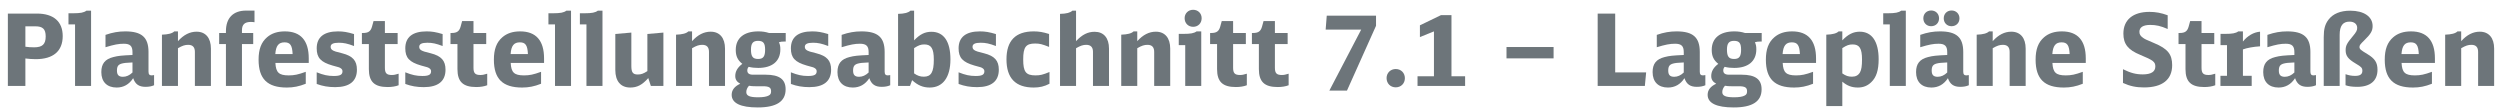
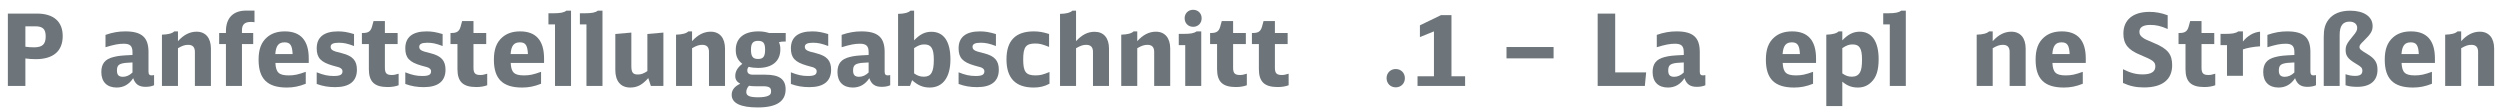
<svg xmlns="http://www.w3.org/2000/svg" version="1.1" id="Ebene_1" x="0px" y="0px" width="575.957px" height="24.981px" viewBox="0 0 575.957 24.981" enable-background="new 0 0 575.957 24.981" xml:space="preserve">
  <g id="XMLID_37_">
    <path fill="#6D757A" d="M1.812,3.127h6.696c3.83,0,5.94,1.834,5.94,5.183c0,3.463-2.179,5.32-6.215,5.32   c-0.734,0-1.697-0.068-2.385-0.16v6.33H1.812V3.127z M5.848,10.764c0.573,0.092,1.33,0.138,2.018,0.138   c1.904,0,2.661-0.711,2.661-2.5c0-1.697-0.665-2.339-2.385-2.339H5.848V10.764z" />
-     <path fill="#6D757A" d="M17.29,19.8V5.626h-1.514V3.058h1.032c1.743,0,2.523-0.16,3.096-0.596h1.078V19.8H17.29z" />
    <path fill="#6D757A" d="M35.498,19.639c-0.573,0.253-1.215,0.367-1.972,0.367c-1.514,0-2.362-0.596-2.844-1.995   c-0.94,1.444-2.225,2.156-3.807,2.156c-2.225,0-3.532-1.308-3.532-3.556c0-1.926,0.849-2.981,2.752-3.463   c1.147-0.298,1.881-0.366,4.426-0.481v-0.665c0-1.398-0.55-1.927-1.995-1.927c-1.193,0-2.179,0.184-4.22,0.803V8.034   c1.651-0.573,3.027-0.803,4.563-0.803c3.784,0,5.344,1.376,5.344,4.748v4.495c0,0.642,0.207,0.894,0.734,0.894   c0.184,0,0.344-0.022,0.55-0.068V19.639z M30.521,14.387c-1.491,0.069-1.903,0.115-2.454,0.253   c-0.826,0.229-1.124,0.642-1.124,1.628s0.413,1.422,1.376,1.422c0.78,0,1.514-0.321,2.202-0.986V14.387z" />
    <path fill="#6D757A" d="M37.307,7.988c1.468-0.046,2.385-0.298,2.844-0.757H41v2.248c1.33-1.468,2.729-2.179,4.289-2.179   c2.087,0,3.303,1.444,3.303,3.898V19.8h-3.692v-7.844c0-1.078-0.505-1.628-1.537-1.628c-0.757,0-1.33,0.184-2.362,0.779V19.8   h-3.692V7.988z" />
    <path fill="#6D757A" d="M50.491,7.599h1.56V7.186c0-3.05,1.674-4.747,4.656-4.747h1.926v2.684c-0.275-0.046-0.55-0.069-0.849-0.069   c-1.399,0-2.041,0.597-2.041,1.904v0.642h2.592v2.546h-2.592V19.8h-3.692v-9.655h-1.56V7.599z" />
    <path fill="#6D757A" d="M63.447,14.502c0.115,2.201,0.803,2.866,3.073,2.866c1.262,0,2.156-0.183,3.922-0.825v2.752   c-1.56,0.619-2.867,0.872-4.357,0.872c-4.495,0-6.513-1.996-6.513-6.422c0-2.408,0.619-4.014,1.949-5.16   c1.055-0.917,2.408-1.354,4.105-1.354c3.647,0,5.504,2.11,5.504,6.216v1.055H63.447z M67.415,12.461   c-0.092-2.019-0.55-2.706-1.857-2.706c-1.376,0-1.996,0.779-2.133,2.706H67.415z" />
    <path fill="#6D757A" d="M72.962,16.657c1.537,0.619,2.568,0.849,3.944,0.849c1.445,0,1.996-0.298,1.996-1.077   c0-0.321-0.138-0.551-0.482-0.757c-0.275-0.161-0.275-0.161-1.812-0.574c-2.707-0.779-3.646-1.788-3.646-3.967   c0-2.569,1.674-3.899,4.908-3.899c1.238,0,2.156,0.161,3.692,0.619v2.753c-1.514-0.574-2.385-0.757-3.509-0.757   c-1.307,0-1.881,0.298-1.881,0.939c0,0.413,0.184,0.665,0.642,0.895c0.344,0.161,0.39,0.184,2.019,0.597   c2.431,0.619,3.394,1.697,3.394,3.784c0,2.638-1.697,4.014-5,4.014c-1.605,0-2.89-0.229-4.266-0.734V16.657z" />
    <path fill="#6D757A" d="M91.837,19.639c-0.711,0.275-1.583,0.413-2.523,0.413c-3.05,0-4.334-1.216-4.334-4.128v-5.779h-1.605V7.599   h0.275c1.192,0,1.743-0.39,2.041-1.422l0.367-1.33h2.614v2.752h2.936v2.546h-2.936v5.458c0,1.262,0.39,1.674,1.605,1.674   c0.481,0,0.803-0.068,1.56-0.298V19.639z" />
    <path fill="#6D757A" d="M93.372,16.657c1.537,0.619,2.568,0.849,3.944,0.849c1.445,0,1.996-0.298,1.996-1.077   c0-0.321-0.138-0.551-0.482-0.757c-0.275-0.161-0.275-0.161-1.812-0.574c-2.707-0.779-3.646-1.788-3.646-3.967   c0-2.569,1.674-3.899,4.908-3.899c1.238,0,2.156,0.161,3.692,0.619v2.753c-1.514-0.574-2.385-0.757-3.509-0.757   c-1.307,0-1.881,0.298-1.881,0.939c0,0.413,0.184,0.665,0.642,0.895c0.344,0.161,0.39,0.184,2.019,0.597   c2.431,0.619,3.394,1.697,3.394,3.784c0,2.638-1.697,4.014-5,4.014c-1.605,0-2.89-0.229-4.266-0.734V16.657z" />
    <path fill="#6D757A" d="M112.247,19.639c-0.711,0.275-1.583,0.413-2.523,0.413c-3.05,0-4.334-1.216-4.334-4.128v-5.779h-1.605   V7.599h0.275c1.192,0,1.743-0.39,2.041-1.422l0.367-1.33h2.614v2.752h2.936v2.546h-2.936v5.458c0,1.262,0.39,1.674,1.605,1.674   c0.481,0,0.803-0.068,1.56-0.298V19.639z" />
    <path fill="#6D757A" d="M117.657,14.502c0.115,2.201,0.803,2.866,3.073,2.866c1.262,0,2.156-0.183,3.922-0.825v2.752   c-1.56,0.619-2.867,0.872-4.357,0.872c-4.495,0-6.513-1.996-6.513-6.422c0-2.408,0.619-4.014,1.949-5.16   c1.055-0.917,2.408-1.354,4.105-1.354c3.646,0,5.504,2.11,5.504,6.216v1.055H117.657z M121.625,12.461   c-0.092-2.019-0.55-2.706-1.857-2.706c-1.376,0-1.996,0.779-2.133,2.706H121.625z" />
    <path fill="#6D757A" d="M127.863,19.8V5.626h-1.514V3.058h1.032c1.743,0,2.523-0.16,3.096-0.596h1.078V19.8H127.863z" />
    <path fill="#6D757A" d="M135.109,19.8V5.626h-1.514V3.058h1.032c1.743,0,2.523-0.16,3.096-0.596h1.078V19.8H135.109z" />
    <path fill="#6D757A" d="M149.35,17.987c-1.399,1.583-2.569,2.18-4.151,2.18c-2.202,0-3.44-1.468-3.44-4.037V7.828l3.692-0.321   v7.706c0,1.468,0.367,1.949,1.468,1.949c0.78,0,1.307-0.184,2.225-0.779V7.828l3.692-0.321V19.8h-2.89L149.35,17.987z" />
    <path fill="#6D757A" d="M155.746,7.988c1.468-0.046,2.385-0.298,2.844-0.757h0.849v2.248c1.33-1.468,2.729-2.179,4.289-2.179   c2.087,0,3.303,1.444,3.303,3.898V19.8h-3.692v-7.844c0-1.078-0.505-1.628-1.537-1.628c-0.757,0-1.33,0.184-2.362,0.779V19.8   h-3.692V7.988z" />
    <path fill="#6D757A" d="M180.626,9.571c-0.436,0-0.826,0.046-1.169,0.16c0.252,0.573,0.321,0.94,0.321,1.651   c0,2.706-1.857,4.266-5.091,4.266c-0.848,0-1.468-0.068-2.202-0.252c-0.229,0.275-0.321,0.504-0.321,0.849   c0,0.642,0.436,0.963,1.307,0.963h2.913c3.165,0,4.61,1.055,4.61,3.371c0,2.798-2.11,4.174-6.421,4.174   c-3.968,0-6.009-0.985-6.009-2.912c0-1.101,0.665-1.949,1.972-2.546c-0.803-0.459-1.146-0.986-1.146-1.789   c0-1.055,0.527-1.972,1.628-2.798c-1.055-0.825-1.514-1.766-1.514-3.211c0-2.706,1.881-4.266,5.206-4.266   c0.94,0,1.651,0.115,2.454,0.367h3.853v1.973H180.626z M174.067,19.868c-0.642,0-1.032-0.022-1.514-0.114   c-0.413,0.458-0.619,0.94-0.619,1.468c0,0.849,0.78,1.192,2.729,1.192c1.147,0,1.973-0.138,2.454-0.413   c0.39-0.206,0.527-0.458,0.527-0.986c0-0.848-0.481-1.146-1.903-1.146H174.067z M173.012,11.429c0,1.605,0.436,2.155,1.651,2.155   c1.17,0,1.605-0.573,1.605-2.133c0-1.514-0.413-2.041-1.628-2.041C173.471,9.41,173.012,9.983,173.012,11.429z" />
    <path fill="#6D757A" d="M182.207,16.657c1.537,0.619,2.568,0.849,3.944,0.849c1.445,0,1.996-0.298,1.996-1.077   c0-0.321-0.138-0.551-0.482-0.757c-0.275-0.161-0.275-0.161-1.812-0.574c-2.707-0.779-3.646-1.788-3.646-3.967   c0-2.569,1.674-3.899,4.908-3.899c1.238,0,2.156,0.161,3.692,0.619v2.753c-1.514-0.574-2.385-0.757-3.509-0.757   c-1.307,0-1.881,0.298-1.881,0.939c0,0.413,0.184,0.665,0.642,0.895c0.344,0.161,0.39,0.184,2.019,0.597   c2.431,0.619,3.394,1.697,3.394,3.784c0,2.638-1.697,4.014-5,4.014c-1.605,0-2.89-0.229-4.266-0.734V16.657z" />
    <path fill="#6D757A" d="M205.092,19.639c-0.573,0.253-1.215,0.367-1.972,0.367c-1.514,0-2.362-0.596-2.844-1.995   c-0.94,1.444-2.225,2.156-3.807,2.156c-2.225,0-3.532-1.308-3.532-3.556c0-1.926,0.849-2.981,2.752-3.463   c1.147-0.298,1.881-0.366,4.426-0.481v-0.665c0-1.398-0.55-1.927-1.995-1.927c-1.192,0-2.179,0.184-4.22,0.803V8.034   c1.651-0.573,3.027-0.803,4.563-0.803c3.784,0,5.344,1.376,5.344,4.748v4.495c0,0.642,0.207,0.894,0.734,0.894   c0.184,0,0.344-0.022,0.55-0.068V19.639z M200.115,14.387c-1.491,0.069-1.903,0.115-2.454,0.253   c-0.825,0.229-1.124,0.642-1.124,1.628s0.413,1.422,1.376,1.422c0.78,0,1.514-0.321,2.202-0.986V14.387z" />
    <path fill="#6D757A" d="M206.901,3.195c1.422-0.022,2.385-0.275,2.844-0.733h0.849v6.834c1.376-1.422,2.5-1.973,3.991-1.973   c2.844,0,4.38,2.225,4.38,6.353c0,4.129-1.743,6.491-4.771,6.491c-1.537,0-2.752-0.505-4.059-1.697l-0.482,1.33h-2.752V3.195z    M210.594,16.91c0.803,0.55,1.399,0.757,2.248,0.757c1.674,0,2.293-1.056,2.293-3.922c0-2.568-0.596-3.509-2.179-3.509   c-0.803,0-1.33,0.184-2.362,0.849V16.91z" />
    <path fill="#6D757A" d="M220.843,16.657c1.537,0.619,2.568,0.849,3.944,0.849c1.445,0,1.996-0.298,1.996-1.077   c0-0.321-0.138-0.551-0.482-0.757c-0.275-0.161-0.275-0.161-1.812-0.574c-2.707-0.779-3.646-1.788-3.646-3.967   c0-2.569,1.674-3.899,4.908-3.899c1.238,0,2.156,0.161,3.692,0.619v2.753c-1.514-0.574-2.385-0.757-3.509-0.757   c-1.307,0-1.881,0.298-1.881,0.939c0,0.413,0.184,0.665,0.642,0.895c0.344,0.161,0.39,0.184,2.019,0.597   c2.431,0.619,3.394,1.697,3.394,3.784c0,2.638-1.697,4.014-5,4.014c-1.605,0-2.89-0.229-4.266-0.734V16.657z" />
    <path fill="#6D757A" d="M241.782,19.295c-1.192,0.619-2.271,0.872-3.624,0.872c-4.197,0-6.284-2.156-6.284-6.491   c0-4.312,2.087-6.444,6.284-6.444c1.192,0,2.133,0.161,3.532,0.597v2.981c-1.628-0.643-2.179-0.78-3.21-0.78   c-2.133,0-2.752,0.803-2.752,3.67c0,2.866,0.62,3.669,2.821,3.669c1.078,0,1.674-0.137,3.233-0.779V19.295z" />
    <path fill="#6D757A" d="M244.21,3.195c1.422-0.022,2.385-0.275,2.844-0.733h0.849v7.018c1.422-1.514,2.706-2.156,4.289-2.156   c2.087,0,3.303,1.422,3.303,3.876V19.8h-3.692v-7.89c0-1.032-0.528-1.582-1.537-1.582c-0.757,0-1.307,0.184-2.362,0.779V19.8   h-3.692V3.195z" />
    <path fill="#6D757A" d="M258.312,7.988c1.468-0.046,2.385-0.298,2.844-0.757h0.849v2.248c1.33-1.468,2.729-2.179,4.289-2.179   c2.087,0,3.303,1.444,3.303,3.898V19.8h-3.692v-7.844c0-1.078-0.505-1.628-1.537-1.628c-0.757,0-1.33,0.184-2.362,0.779V19.8   h-3.692V7.988z" />
    <path fill="#6D757A" d="M273.056,19.8v-9.403h-1.491V7.805h1.009c1.72,0,2.5-0.137,3.096-0.573h1.078V19.8H273.056z M276.84,4.204   c0,1.147-0.826,1.973-1.949,1.973c-1.147,0-1.973-0.825-1.973-1.995c0-1.101,0.849-1.927,1.95-1.927   C276.014,2.255,276.84,3.081,276.84,4.204z" />
    <path fill="#6D757A" d="M287.25,19.639c-0.711,0.275-1.583,0.413-2.523,0.413c-3.05,0-4.334-1.216-4.334-4.128v-5.779h-1.605V7.599   h0.275c1.192,0,1.743-0.39,2.041-1.422l0.367-1.33h2.614v2.752h2.936v2.546h-2.936v5.458c0,1.262,0.39,1.674,1.605,1.674   c0.481,0,0.803-0.068,1.56-0.298V19.639z" />
    <path fill="#6D757A" d="M296.88,19.639c-0.711,0.275-1.582,0.413-2.522,0.413c-3.051,0-4.334-1.216-4.334-4.128v-5.779h-1.605   V7.599h0.275c1.192,0,1.743-0.39,2.041-1.422l0.367-1.33h2.614v2.752h2.936v2.546h-2.936v5.458c0,1.262,0.39,1.674,1.605,1.674   c0.481,0,0.803-0.068,1.56-0.298V19.639z" />
-     <path fill="#6D757A" d="M313.596,6.819h-8.188l0.252-3.211h11.353v2.339l-6.696,14.931h-4.06L313.596,6.819z" />
    <path fill="#6D757A" d="M323.662,18.011c0,1.216-0.895,2.11-2.11,2.11c-1.215,0-2.109-0.895-2.109-2.134   c0-1.192,0.917-2.087,2.109-2.087C322.767,15.9,323.662,16.795,323.662,18.011z" />
    <path fill="#6D757A" d="M326.573,17.575h3.784V7.231l-3.233,1.308V5.833l4.839-2.34h2.431v14.082h3.143V19.8h-10.963V17.575z" />
    <path fill="#6D757A" d="M347.072,10.832h10.848v2.615h-10.848V10.832z" />
    <path fill="#6D757A" d="M368.076,3.127h4.036v13.554h7.132l-0.298,3.119h-10.87V3.127z" />
    <path fill="#6D757A" d="M392.886,19.639c-0.573,0.253-1.215,0.367-1.972,0.367c-1.514,0-2.362-0.596-2.844-1.995   c-0.94,1.444-2.225,2.156-3.808,2.156c-2.225,0-3.531-1.308-3.531-3.556c0-1.926,0.849-2.981,2.752-3.463   c1.146-0.298,1.881-0.366,4.426-0.481v-0.665c0-1.398-0.55-1.927-1.995-1.927c-1.192,0-2.179,0.184-4.22,0.803V8.034   c1.651-0.573,3.027-0.803,4.563-0.803c3.784,0,5.344,1.376,5.344,4.748v4.495c0,0.642,0.207,0.894,0.734,0.894   c0.184,0,0.344-0.022,0.55-0.068V19.639z M387.91,14.387c-1.49,0.069-1.903,0.115-2.454,0.253   c-0.825,0.229-1.123,0.642-1.123,1.628s0.412,1.422,1.376,1.422c0.779,0,1.514-0.321,2.201-0.986V14.387z" />
-     <path fill="#6D757A" d="M405.475,9.571c-0.436,0-0.826,0.046-1.17,0.16c0.253,0.573,0.321,0.94,0.321,1.651   c0,2.706-1.857,4.266-5.092,4.266c-0.848,0-1.468-0.068-2.201-0.252c-0.229,0.275-0.321,0.504-0.321,0.849   c0,0.642,0.436,0.963,1.308,0.963h2.912c3.165,0,4.61,1.055,4.61,3.371c0,2.798-2.11,4.174-6.422,4.174   c-3.968,0-6.009-0.985-6.009-2.912c0-1.101,0.665-1.949,1.973-2.546c-0.803-0.459-1.146-0.986-1.146-1.789   c0-1.055,0.527-1.972,1.628-2.798c-1.055-0.825-1.514-1.766-1.514-3.211c0-2.706,1.881-4.266,5.206-4.266   c0.94,0,1.651,0.115,2.454,0.367h3.853v1.973H405.475z M398.916,19.868c-0.642,0-1.031-0.022-1.514-0.114   c-0.412,0.458-0.619,0.94-0.619,1.468c0,0.849,0.78,1.192,2.729,1.192c1.146,0,1.973-0.138,2.454-0.413   c0.39-0.206,0.527-0.458,0.527-0.986c0-0.848-0.481-1.146-1.903-1.146H398.916z M397.861,11.429c0,1.605,0.436,2.155,1.651,2.155   c1.17,0,1.605-0.573,1.605-2.133c0-1.514-0.413-2.041-1.629-2.041C398.32,9.41,397.861,9.983,397.861,11.429z" />
    <path fill="#6D757A" d="M410.702,14.502c0.114,2.201,0.803,2.866,3.073,2.866c1.262,0,2.155-0.183,3.922-0.825v2.752   c-1.56,0.619-2.867,0.872-4.357,0.872c-4.495,0-6.514-1.996-6.514-6.422c0-2.408,0.619-4.014,1.949-5.16   c1.056-0.917,2.408-1.354,4.105-1.354c3.646,0,5.504,2.11,5.504,6.216v1.055H410.702z M414.669,12.461   c-0.092-2.019-0.551-2.706-1.857-2.706c-1.377,0-1.996,0.779-2.134,2.706H414.669z" />
    <path fill="#6D757A" d="M420.745,7.988c1.468-0.046,2.385-0.298,2.844-0.757h0.849v2.064c1.33-1.399,2.545-1.995,4.013-1.995   c2.799,0,4.358,2.247,4.358,6.353c0,2.5-0.528,4.174-1.697,5.274c-0.872,0.849-1.858,1.239-3.097,1.239   c-1.398,0-2.477-0.413-3.577-1.354v5.619h-3.692V7.988z M424.437,16.91c0.825,0.573,1.398,0.757,2.225,0.757   c0.871,0,1.468-0.321,1.857-1.01c0.321-0.596,0.459-1.444,0.459-2.958c0-2.522-0.573-3.463-2.156-3.463   c-0.825,0-1.353,0.184-2.385,0.849V16.91z" />
    <path fill="#6D757A" d="M435.375,19.8V5.626h-1.514V3.058h1.032c1.743,0,2.523-0.16,3.097-0.596h1.077V19.8H435.375z" />
-     <path fill="#6D757A" d="M453.583,19.639c-0.573,0.253-1.215,0.367-1.972,0.367c-1.514,0-2.362-0.596-2.844-1.995   c-0.94,1.444-2.225,2.156-3.808,2.156c-2.225,0-3.531-1.308-3.531-3.556c0-1.926,0.849-2.981,2.752-3.463   c1.146-0.298,1.881-0.366,4.426-0.481v-0.665c0-1.398-0.55-1.927-1.995-1.927c-1.192,0-2.179,0.184-4.22,0.803V8.034   c1.651-0.573,3.027-0.803,4.563-0.803c3.784,0,5.344,1.376,5.344,4.748v4.495c0,0.642,0.207,0.894,0.734,0.894   c0.184,0,0.344-0.022,0.55-0.068V19.639z M446.727,4.228c0,1.055-0.757,1.812-1.835,1.812c-1.032,0-1.789-0.779-1.789-1.812   c0-1.055,0.757-1.812,1.812-1.812C445.947,2.416,446.727,3.173,446.727,4.228z M448.607,14.387   c-1.49,0.069-1.903,0.115-2.454,0.253c-0.825,0.229-1.123,0.642-1.123,1.628s0.412,1.422,1.376,1.422   c0.779,0,1.514-0.321,2.201-0.986V14.387z M451.428,4.228c0,1.055-0.757,1.812-1.835,1.812c-1.032,0-1.789-0.779-1.789-1.812   c0-1.055,0.757-1.812,1.812-1.812C450.648,2.416,451.428,3.173,451.428,4.228z" />
    <path fill="#6D757A" d="M455.393,7.988c1.468-0.046,2.386-0.298,2.844-0.757h0.849v2.248c1.33-1.468,2.729-2.179,4.289-2.179   c2.087,0,3.303,1.444,3.303,3.898V19.8h-3.692v-7.844c0-1.078-0.505-1.628-1.537-1.628c-0.757,0-1.33,0.184-2.362,0.779V19.8   h-3.692V7.988z" />
    <path fill="#6D757A" d="M472.843,14.502c0.115,2.201,0.803,2.866,3.073,2.866c1.262,0,2.156-0.183,3.922-0.825v2.752   c-1.56,0.619-2.866,0.872-4.357,0.872c-4.495,0-6.513-1.996-6.513-6.422c0-2.408,0.619-4.014,1.949-5.16   c1.055-0.917,2.408-1.354,4.104-1.354c3.646,0,5.505,2.11,5.505,6.216v1.055H472.843z M476.811,12.461   c-0.092-2.019-0.55-2.706-1.857-2.706c-1.376,0-1.995,0.779-2.133,2.706H476.811z" />
    <path fill="#6D757A" d="M489.1,15.946c1.766,0.872,2.981,1.193,4.563,1.193c1.903,0,2.89-0.62,2.89-1.812   c0-1.077-0.481-1.444-3.463-2.683c-2.821-1.147-3.898-2.5-3.898-4.908c0-3.165,2.201-5,6.009-5c1.422,0,2.683,0.229,4.196,0.78   v3.165c-1.628-0.711-2.66-0.94-4.014-0.94c-1.65,0-2.499,0.55-2.499,1.582c0,0.597,0.229,0.964,0.849,1.399   c0.458,0.321,0.527,0.344,2.568,1.215c3.096,1.285,4.128,2.569,4.128,5.069c0,3.348-2.271,5.137-6.49,5.137   c-1.812,0-3.233-0.298-4.839-1.032V15.946z" />
    <path fill="#6D757A" d="M510.357,19.639c-0.711,0.275-1.582,0.413-2.522,0.413c-3.051,0-4.335-1.216-4.335-4.128v-5.779h-1.605   V7.599h0.275c1.192,0,1.743-0.39,2.041-1.422l0.367-1.33h2.614v2.752h2.936v2.546h-2.936v5.458c0,1.262,0.39,1.674,1.605,1.674   c0.481,0,0.803-0.068,1.56-0.298V19.639z" />
-     <path fill="#6D757A" d="M511.548,17.46h1.514v-7.063h-1.491V7.805h0.986c1.72,0,2.522-0.137,3.097-0.573h1.077v2.34   c1.056-1.33,2.478-2.156,3.945-2.271v3.371c-1.514,0.092-3.027,0.367-3.945,0.711v6.077h2.019v2.34h-7.201V17.46z" />
+     <path fill="#6D757A" d="M511.548,17.46h1.514v-7.063h-1.491V7.805h0.986c1.72,0,2.522-0.137,3.097-0.573h1.077v2.34   c1.056-1.33,2.478-2.156,3.945-2.271v3.371c-1.514,0.092-3.027,0.367-3.945,0.711v6.077h2.019v2.34V17.46z" />
    <path fill="#6D757A" d="M533.562,19.639c-0.573,0.253-1.216,0.367-1.973,0.367c-1.514,0-2.362-0.596-2.844-1.995   c-0.94,1.444-2.225,2.156-3.807,2.156c-2.225,0-3.532-1.308-3.532-3.556c0-1.926,0.849-2.981,2.752-3.463   c1.147-0.298,1.881-0.366,4.427-0.481v-0.665c0-1.398-0.551-1.927-1.995-1.927c-1.193,0-2.179,0.184-4.22,0.803V8.034   c1.65-0.573,3.026-0.803,4.563-0.803c3.784,0,5.344,1.376,5.344,4.748v4.495c0,0.642,0.206,0.894,0.733,0.894   c0.184,0,0.345-0.022,0.551-0.068V19.639z M528.585,14.387c-1.491,0.069-1.903,0.115-2.454,0.253   c-0.825,0.229-1.124,0.642-1.124,1.628s0.413,1.422,1.376,1.422c0.78,0,1.514-0.321,2.202-0.986V14.387z" />
    <path fill="#6D757A" d="M535.348,8.562c0-1.88,0.299-2.981,1.102-4.036c1.031-1.353,2.729-2.063,4.999-2.063   c3.165,0,5.16,1.376,5.16,3.531c0,1.124-0.413,1.835-1.949,3.325c-0.917,0.895-1.078,1.124-1.078,1.514   c0,0.459,0.252,0.688,1.789,1.605c1.766,1.056,2.362,1.973,2.362,3.646c0,2.523-1.675,3.922-4.656,3.922   c-1.101,0-1.995-0.114-2.706-0.367v-2.545c0.78,0.274,1.445,0.39,2.202,0.39c1.146,0,1.674-0.367,1.674-1.17   c0-0.665-0.206-0.895-1.536-1.674c-1.743-1.032-2.316-1.767-2.316-3.073c0-1.032,0.275-1.583,1.605-3.165   c0.871-1.032,1.055-1.399,1.055-1.973c0-0.895-0.688-1.444-1.766-1.444c-1.537,0-2.271,0.963-2.271,3.05V19.8h-3.67V8.562z" />
    <path fill="#6D757A" d="M553.28,14.502c0.115,2.201,0.803,2.866,3.073,2.866c1.262,0,2.156-0.183,3.922-0.825v2.752   c-1.56,0.619-2.866,0.872-4.357,0.872c-4.495,0-6.513-1.996-6.513-6.422c0-2.408,0.619-4.014,1.949-5.16   c1.055-0.917,2.408-1.354,4.104-1.354c3.646,0,5.505,2.11,5.505,6.216v1.055H553.28z M557.248,12.461   c-0.092-2.019-0.55-2.706-1.857-2.706c-1.376,0-1.995,0.779-2.133,2.706H557.248z" />
    <path fill="#6D757A" d="M563.323,7.988c1.468-0.046,2.386-0.298,2.844-0.757h0.849v2.248c1.33-1.468,2.729-2.179,4.289-2.179   c2.087,0,3.303,1.444,3.303,3.898V19.8h-3.692v-7.844c0-1.078-0.505-1.628-1.537-1.628c-0.757,0-1.33,0.184-2.362,0.779V19.8   h-3.692V7.988z" />
  </g>
  <g>
</g>
  <g>
</g>
  <g>
</g>
  <g>
</g>
  <g>
</g>
  <g>
</g>
  <g>
</g>
  <g>
</g>
  <g>
</g>
  <g>
</g>
  <g>
</g>
  <g>
</g>
  <g>
</g>
  <g>
</g>
  <g>
</g>
</svg>